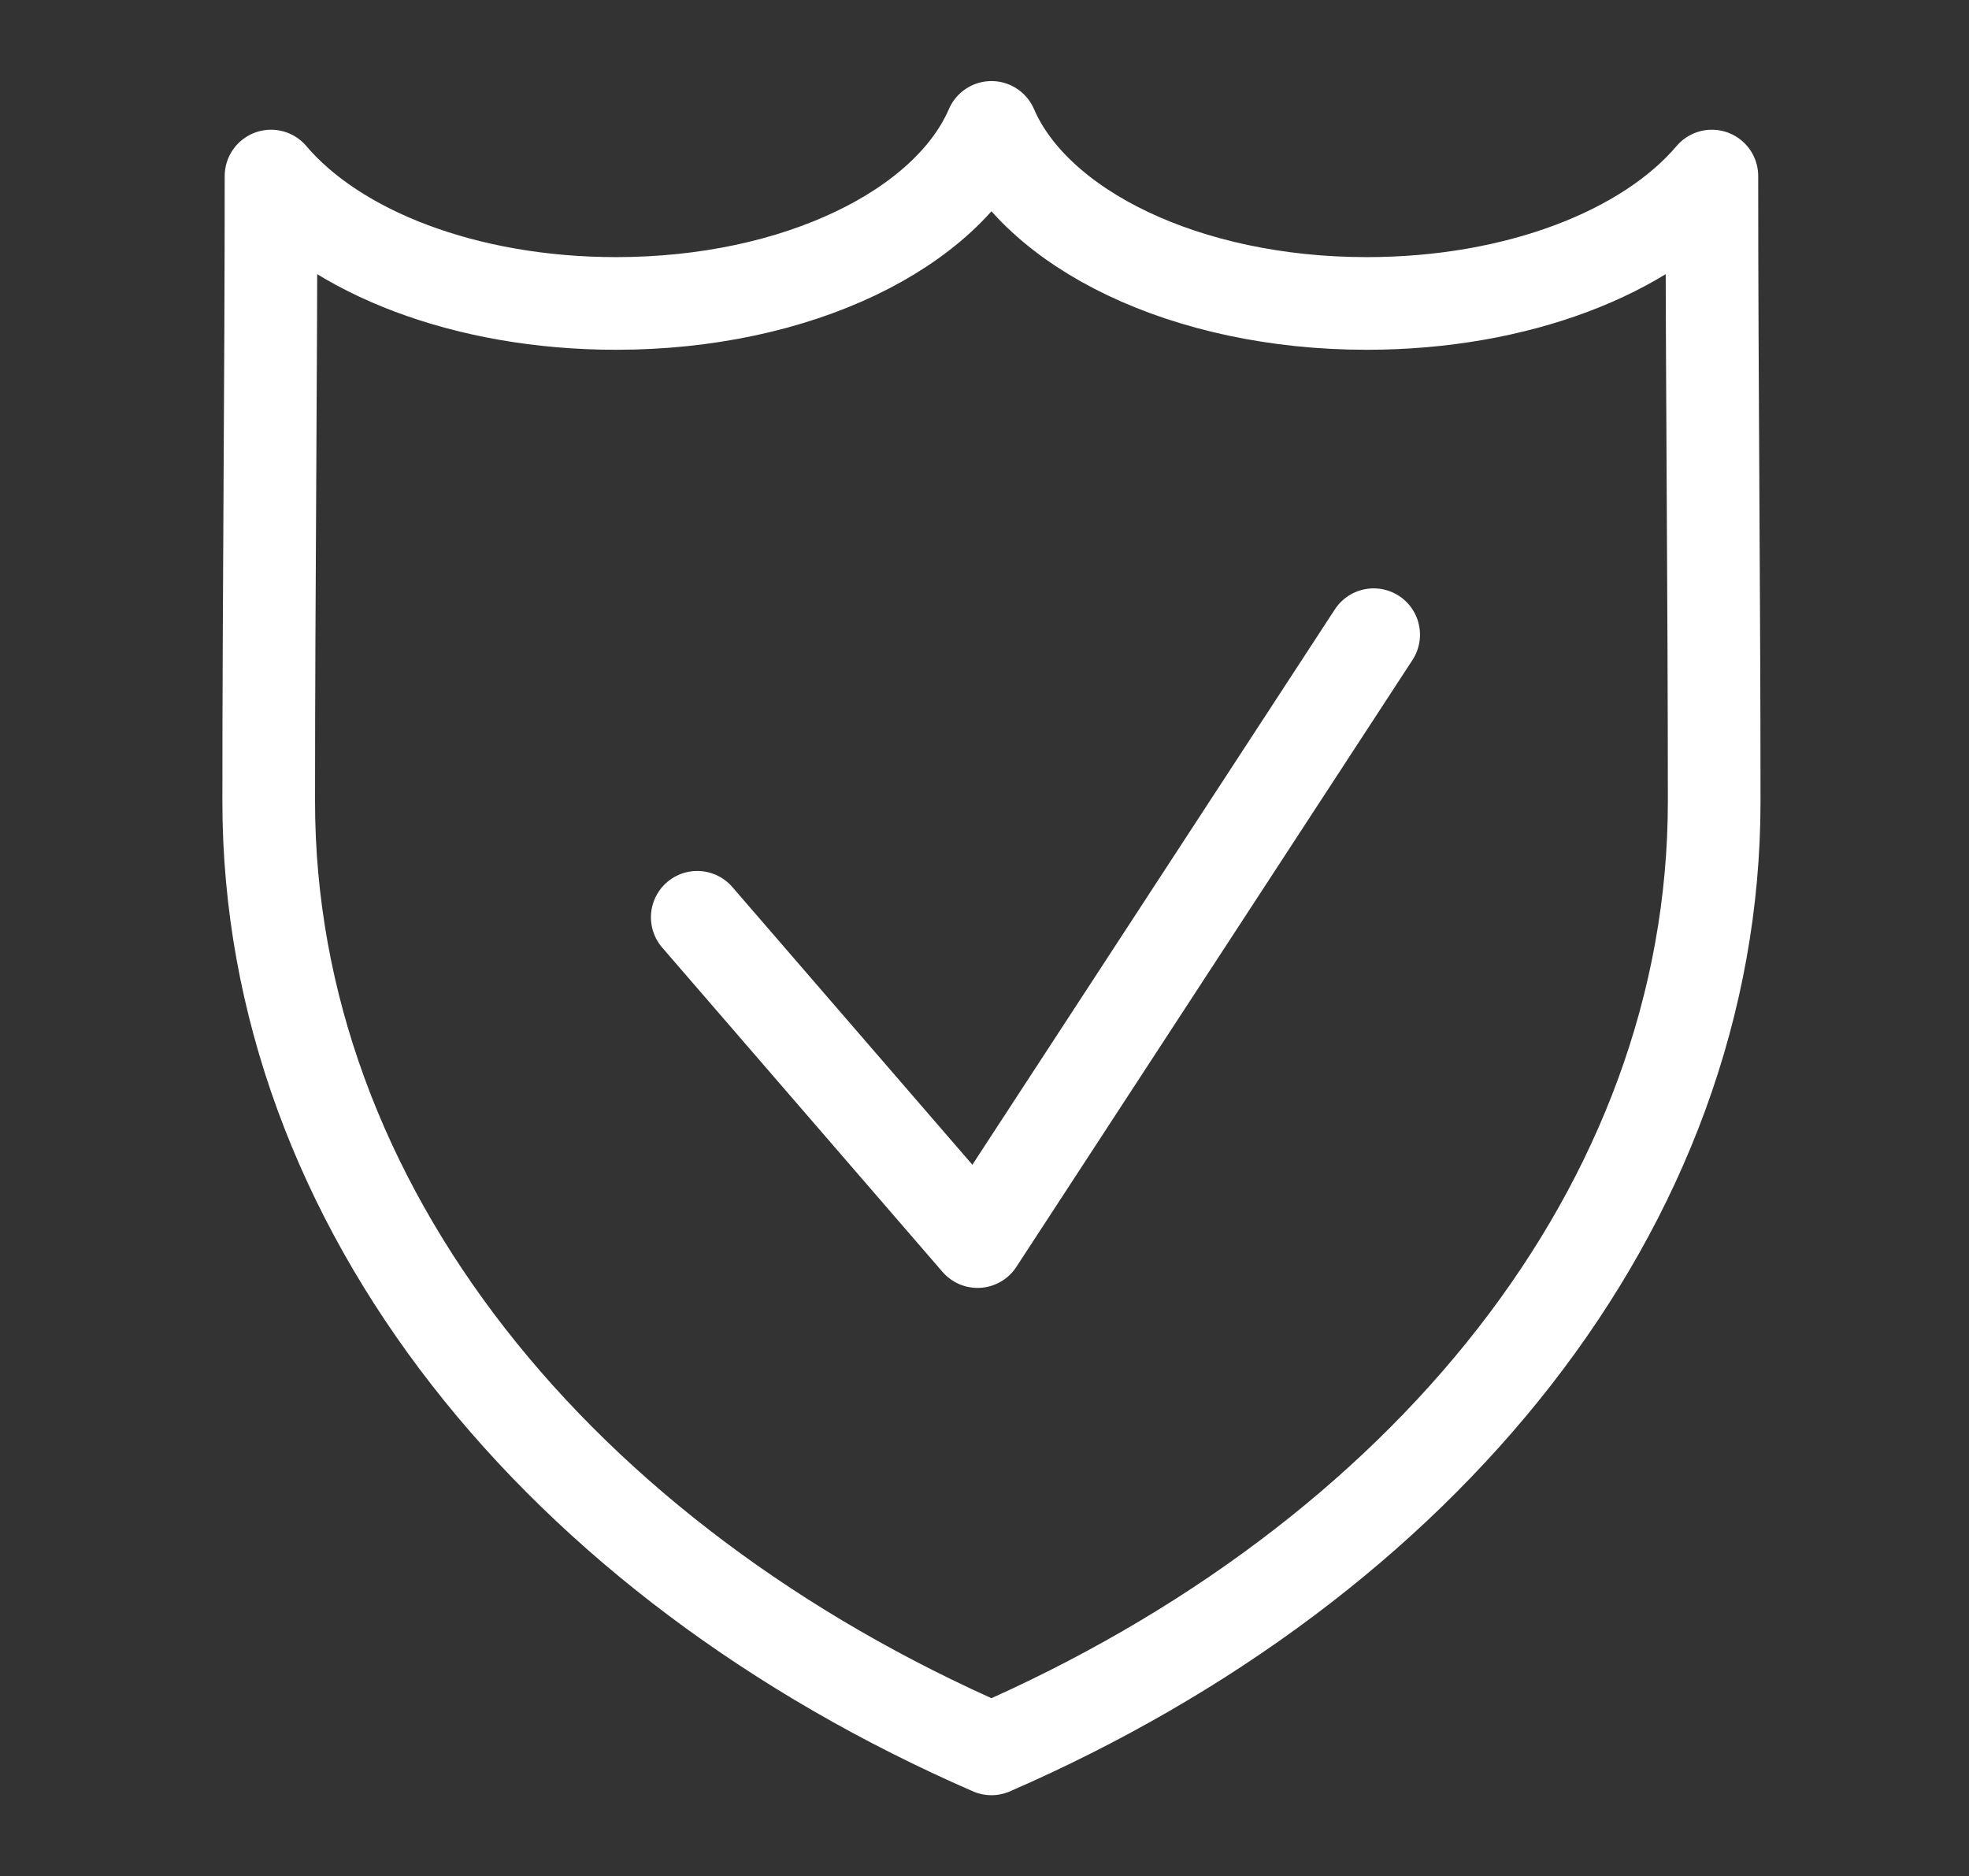
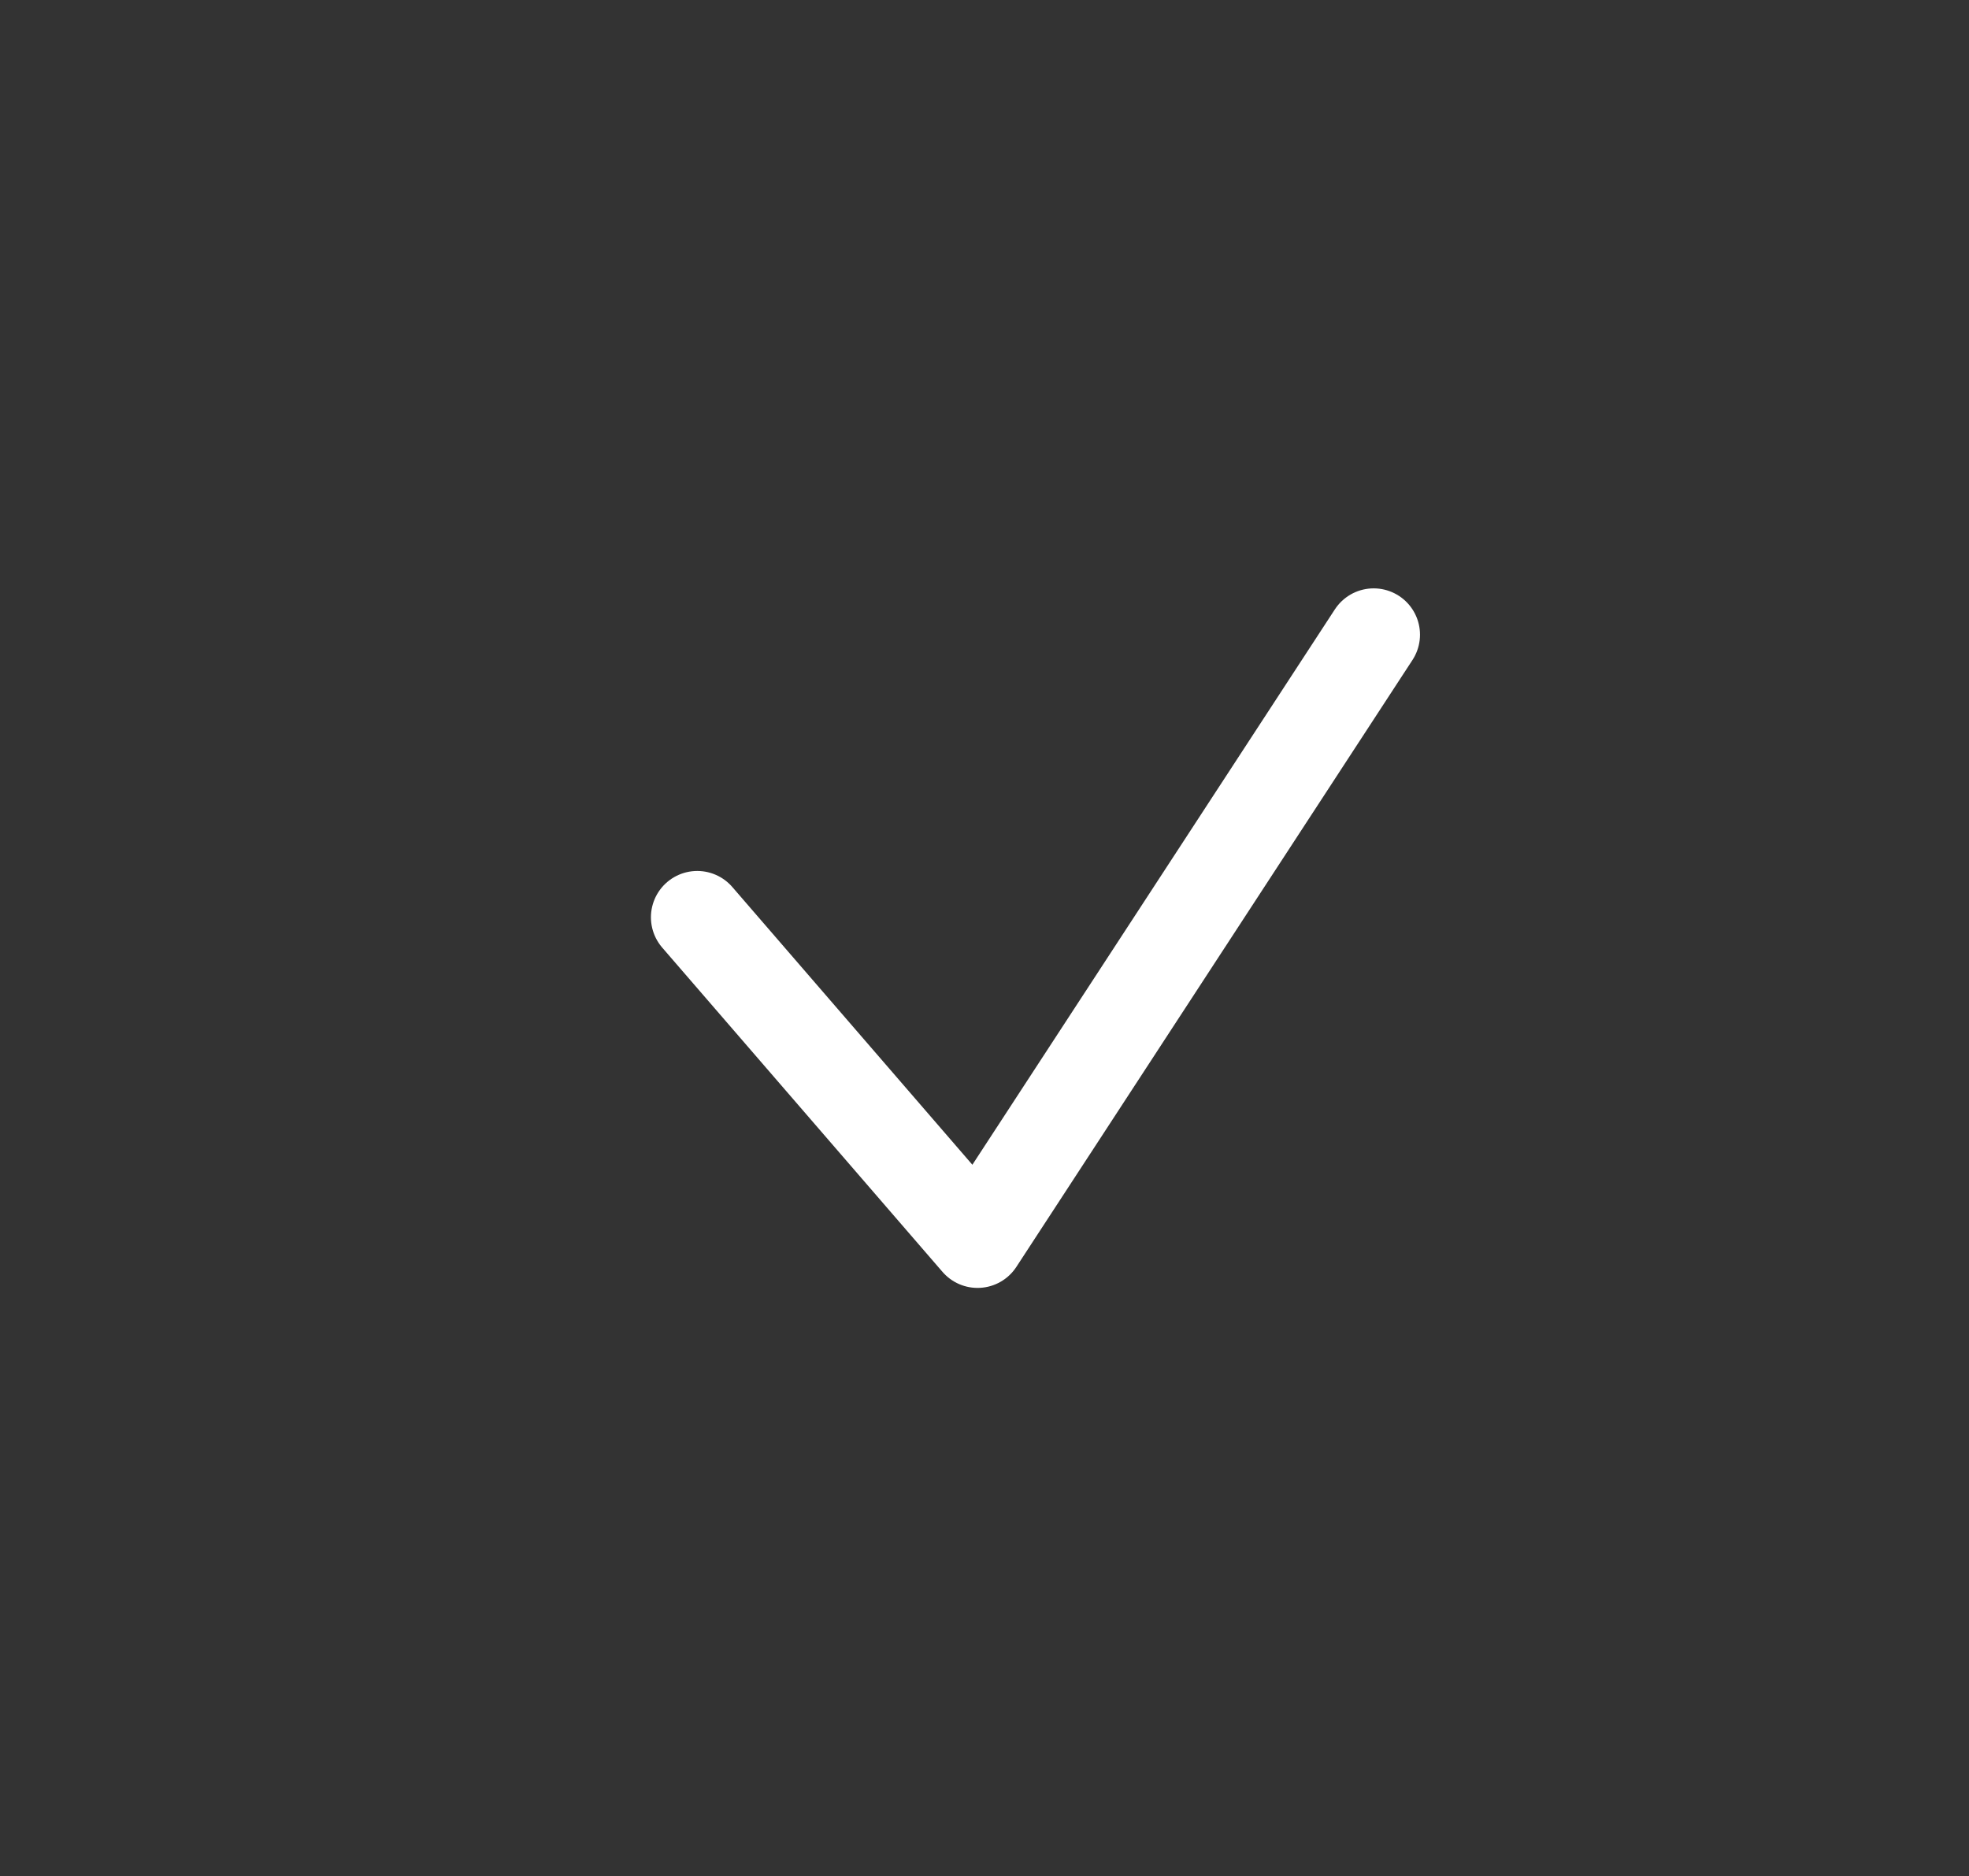
<svg xmlns="http://www.w3.org/2000/svg" version="1.1" id="Layer_1" x="0px" y="0px" viewBox="0 0 85 81" style="enable-background:new 0 0 85 81;" xml:space="preserve">
  <rect x="0" y="0" width="85" height="81" fill="#333333" stroke="none" />
  <style type="text/css">
	.st0{fill:none;stroke:#FFFFFF;stroke-width:4;stroke-linecap:round;stroke-linejoin:round;}
</style>
  <g id="Layer_2_1_">
-     <path class="st0" d="M42.8,75.5C61.4,67.4,74,52.1,74,34.6c0-9-0.1-18-0.1-27c-2.8,3.3-8.4,5.5-14.9,5.5c-7.8,0-14.3-3.2-16.2-7.6   c-1.9,4.4-8.4,7.6-16.2,7.6c-6.5,0-12.1-2.2-14.9-5.5c0,9-0.1,18-0.1,27C11.6,52.1,24.2,67.4,42.8,75.5L42.8,75.5z" />
    <polyline class="st0" points="30.1,39.6 42.2,53.6 59.3,27.4  " />
  </g>
</svg>